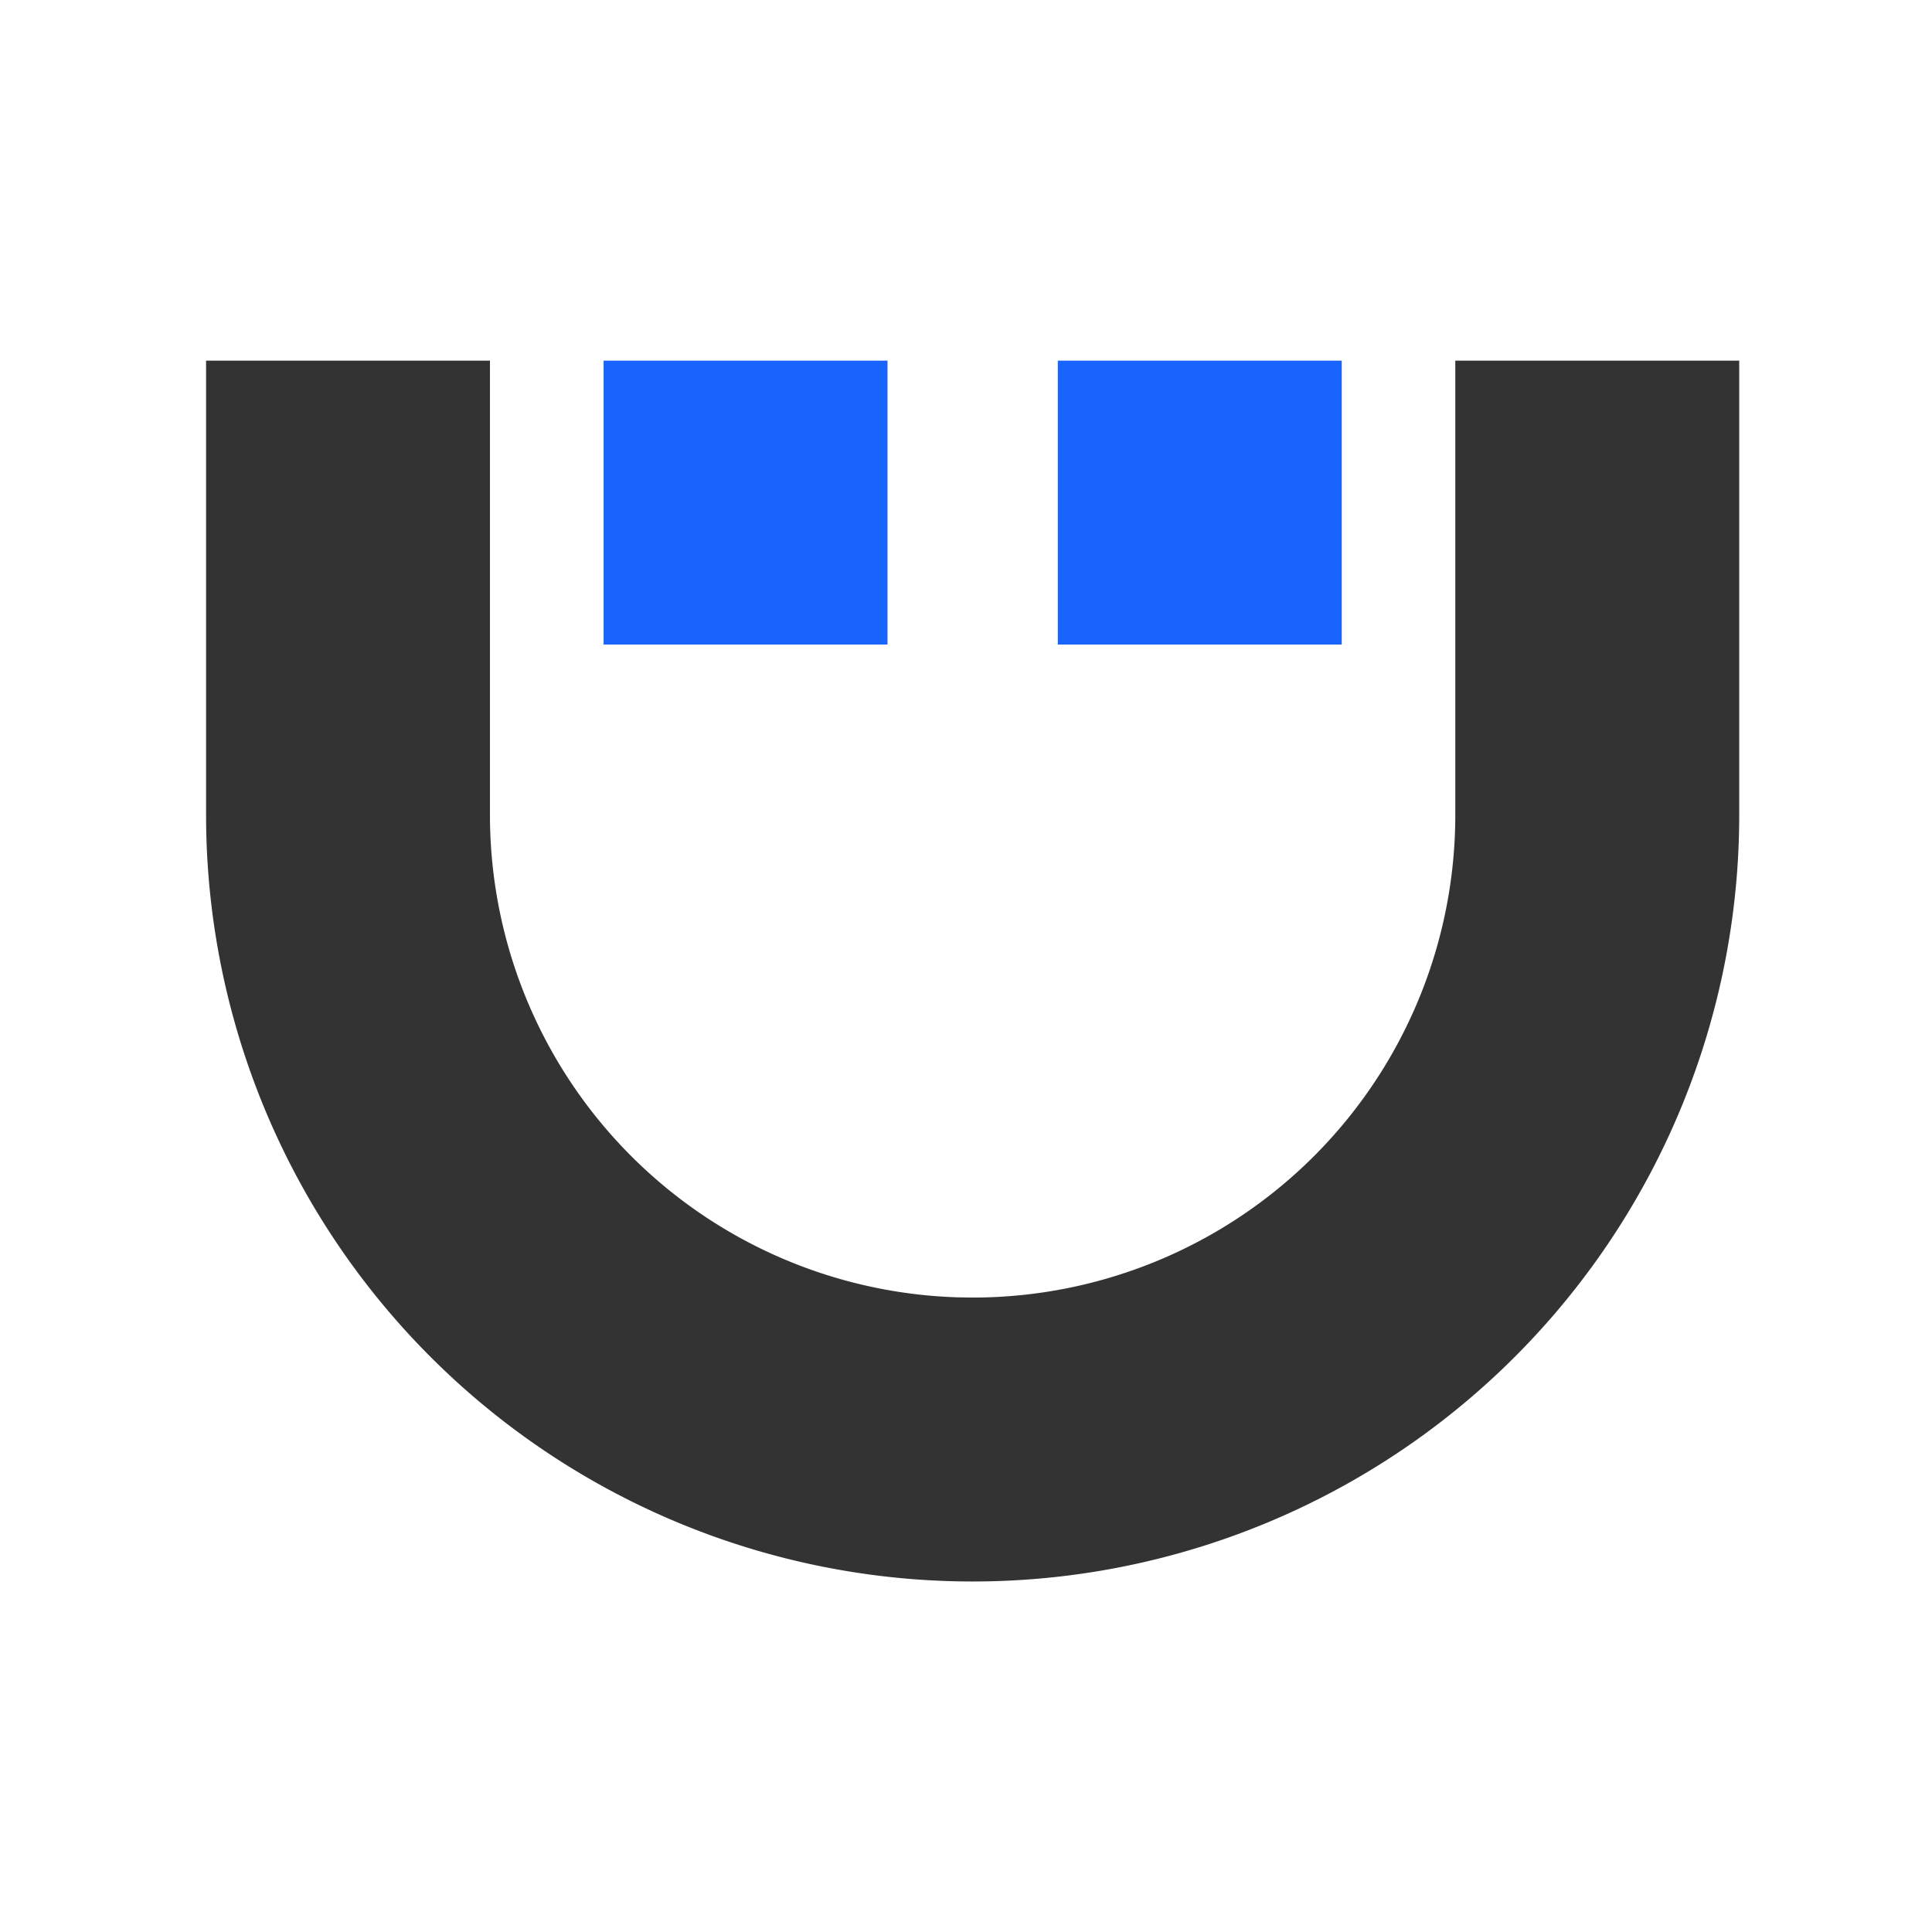
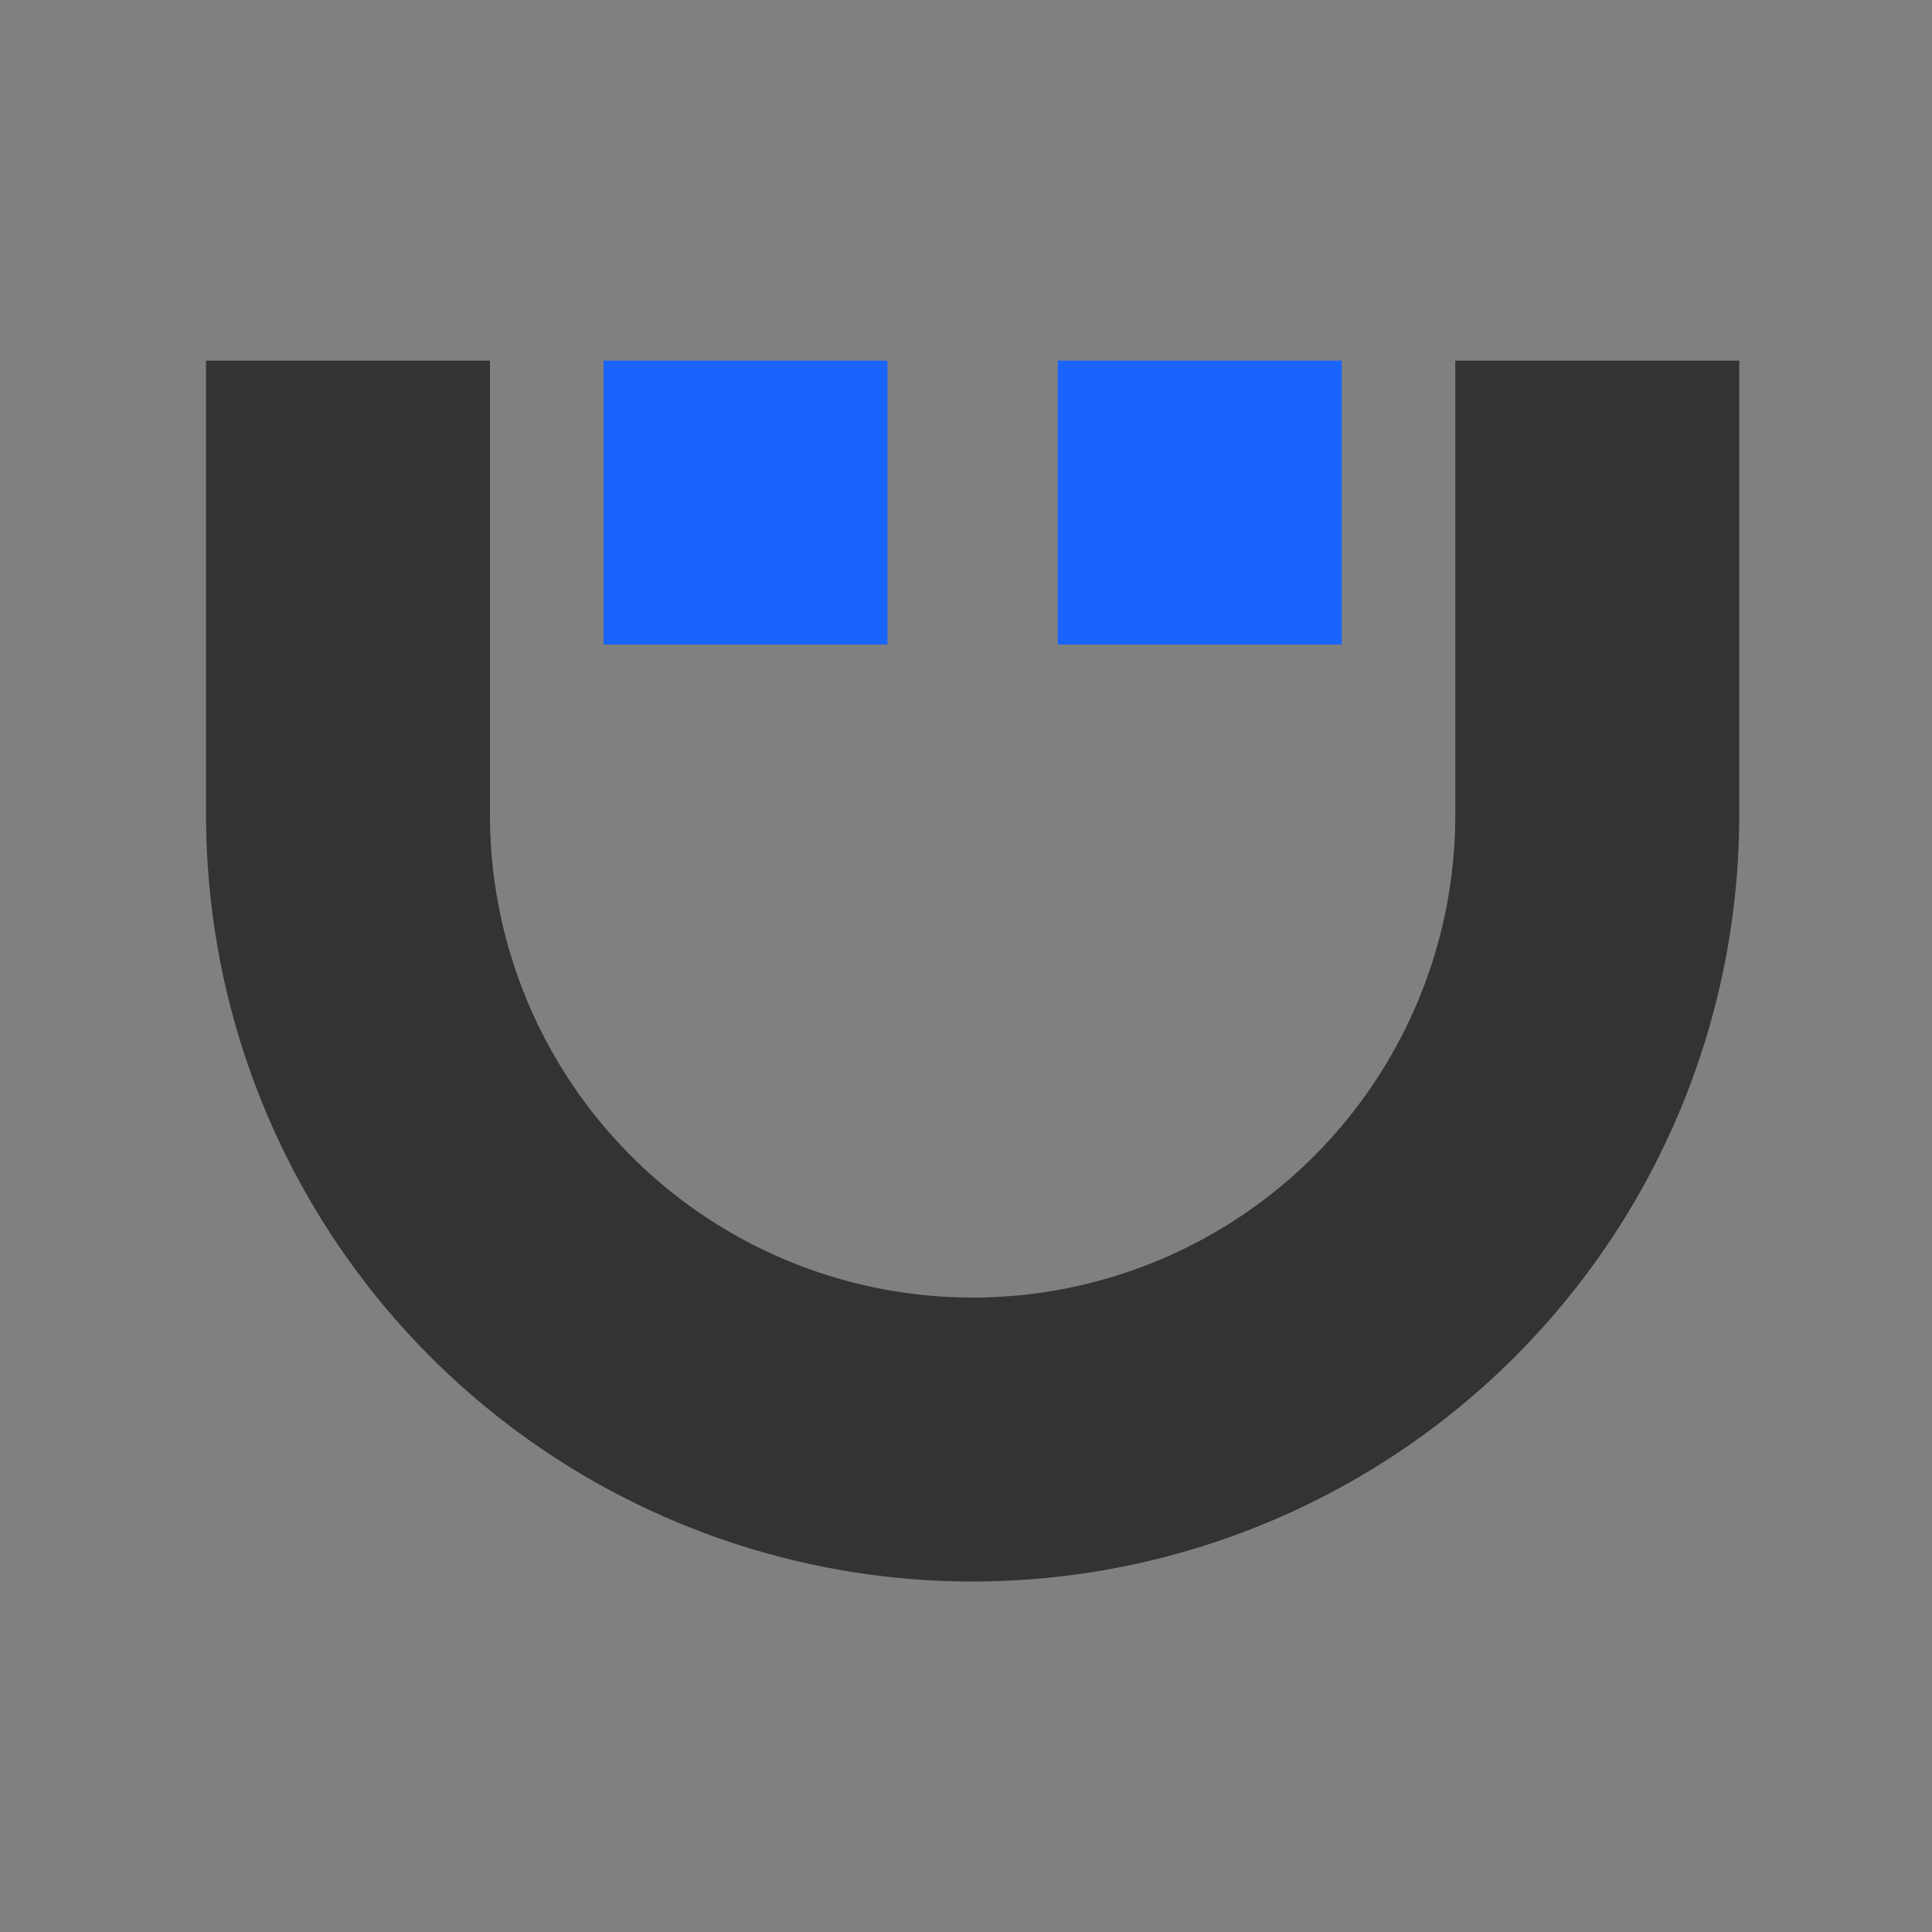
<svg xmlns="http://www.w3.org/2000/svg" width="150" height="150" viewBox="0 0 150 150">
  <rect x="0" y="0" width="150" height="150" fill="#808080" stroke="none" />
  <defs>
    <clipPath id="b">
      <rect width="150" height="150" />
    </clipPath>
  </defs>
  <g id="a" clip-path="url(#b)">
-     <rect width="150" height="150" fill="#fff" />
    <g transform="translate(-1773 -183.675)">
      <path d="M119.033,7.675v35.27A59.516,59.516,0,0,1,0,42.945V7.675H22.04v35.27A37.472,37.472,0,0,0,58.389,80.4l1.128.017A37.472,37.472,0,0,0,96.989,42.945l0-35.27h22.048Z" transform="translate(1789 204)" fill="#333" />
      <path d="M7.119,7.675H29.163V29.719H7.119Zm35.266,0H64.429V29.719H42.385Z" transform="translate(1812.743 204)" fill="#1a64fe" fill-rule="evenodd" />
    </g>
  </g>
</svg>